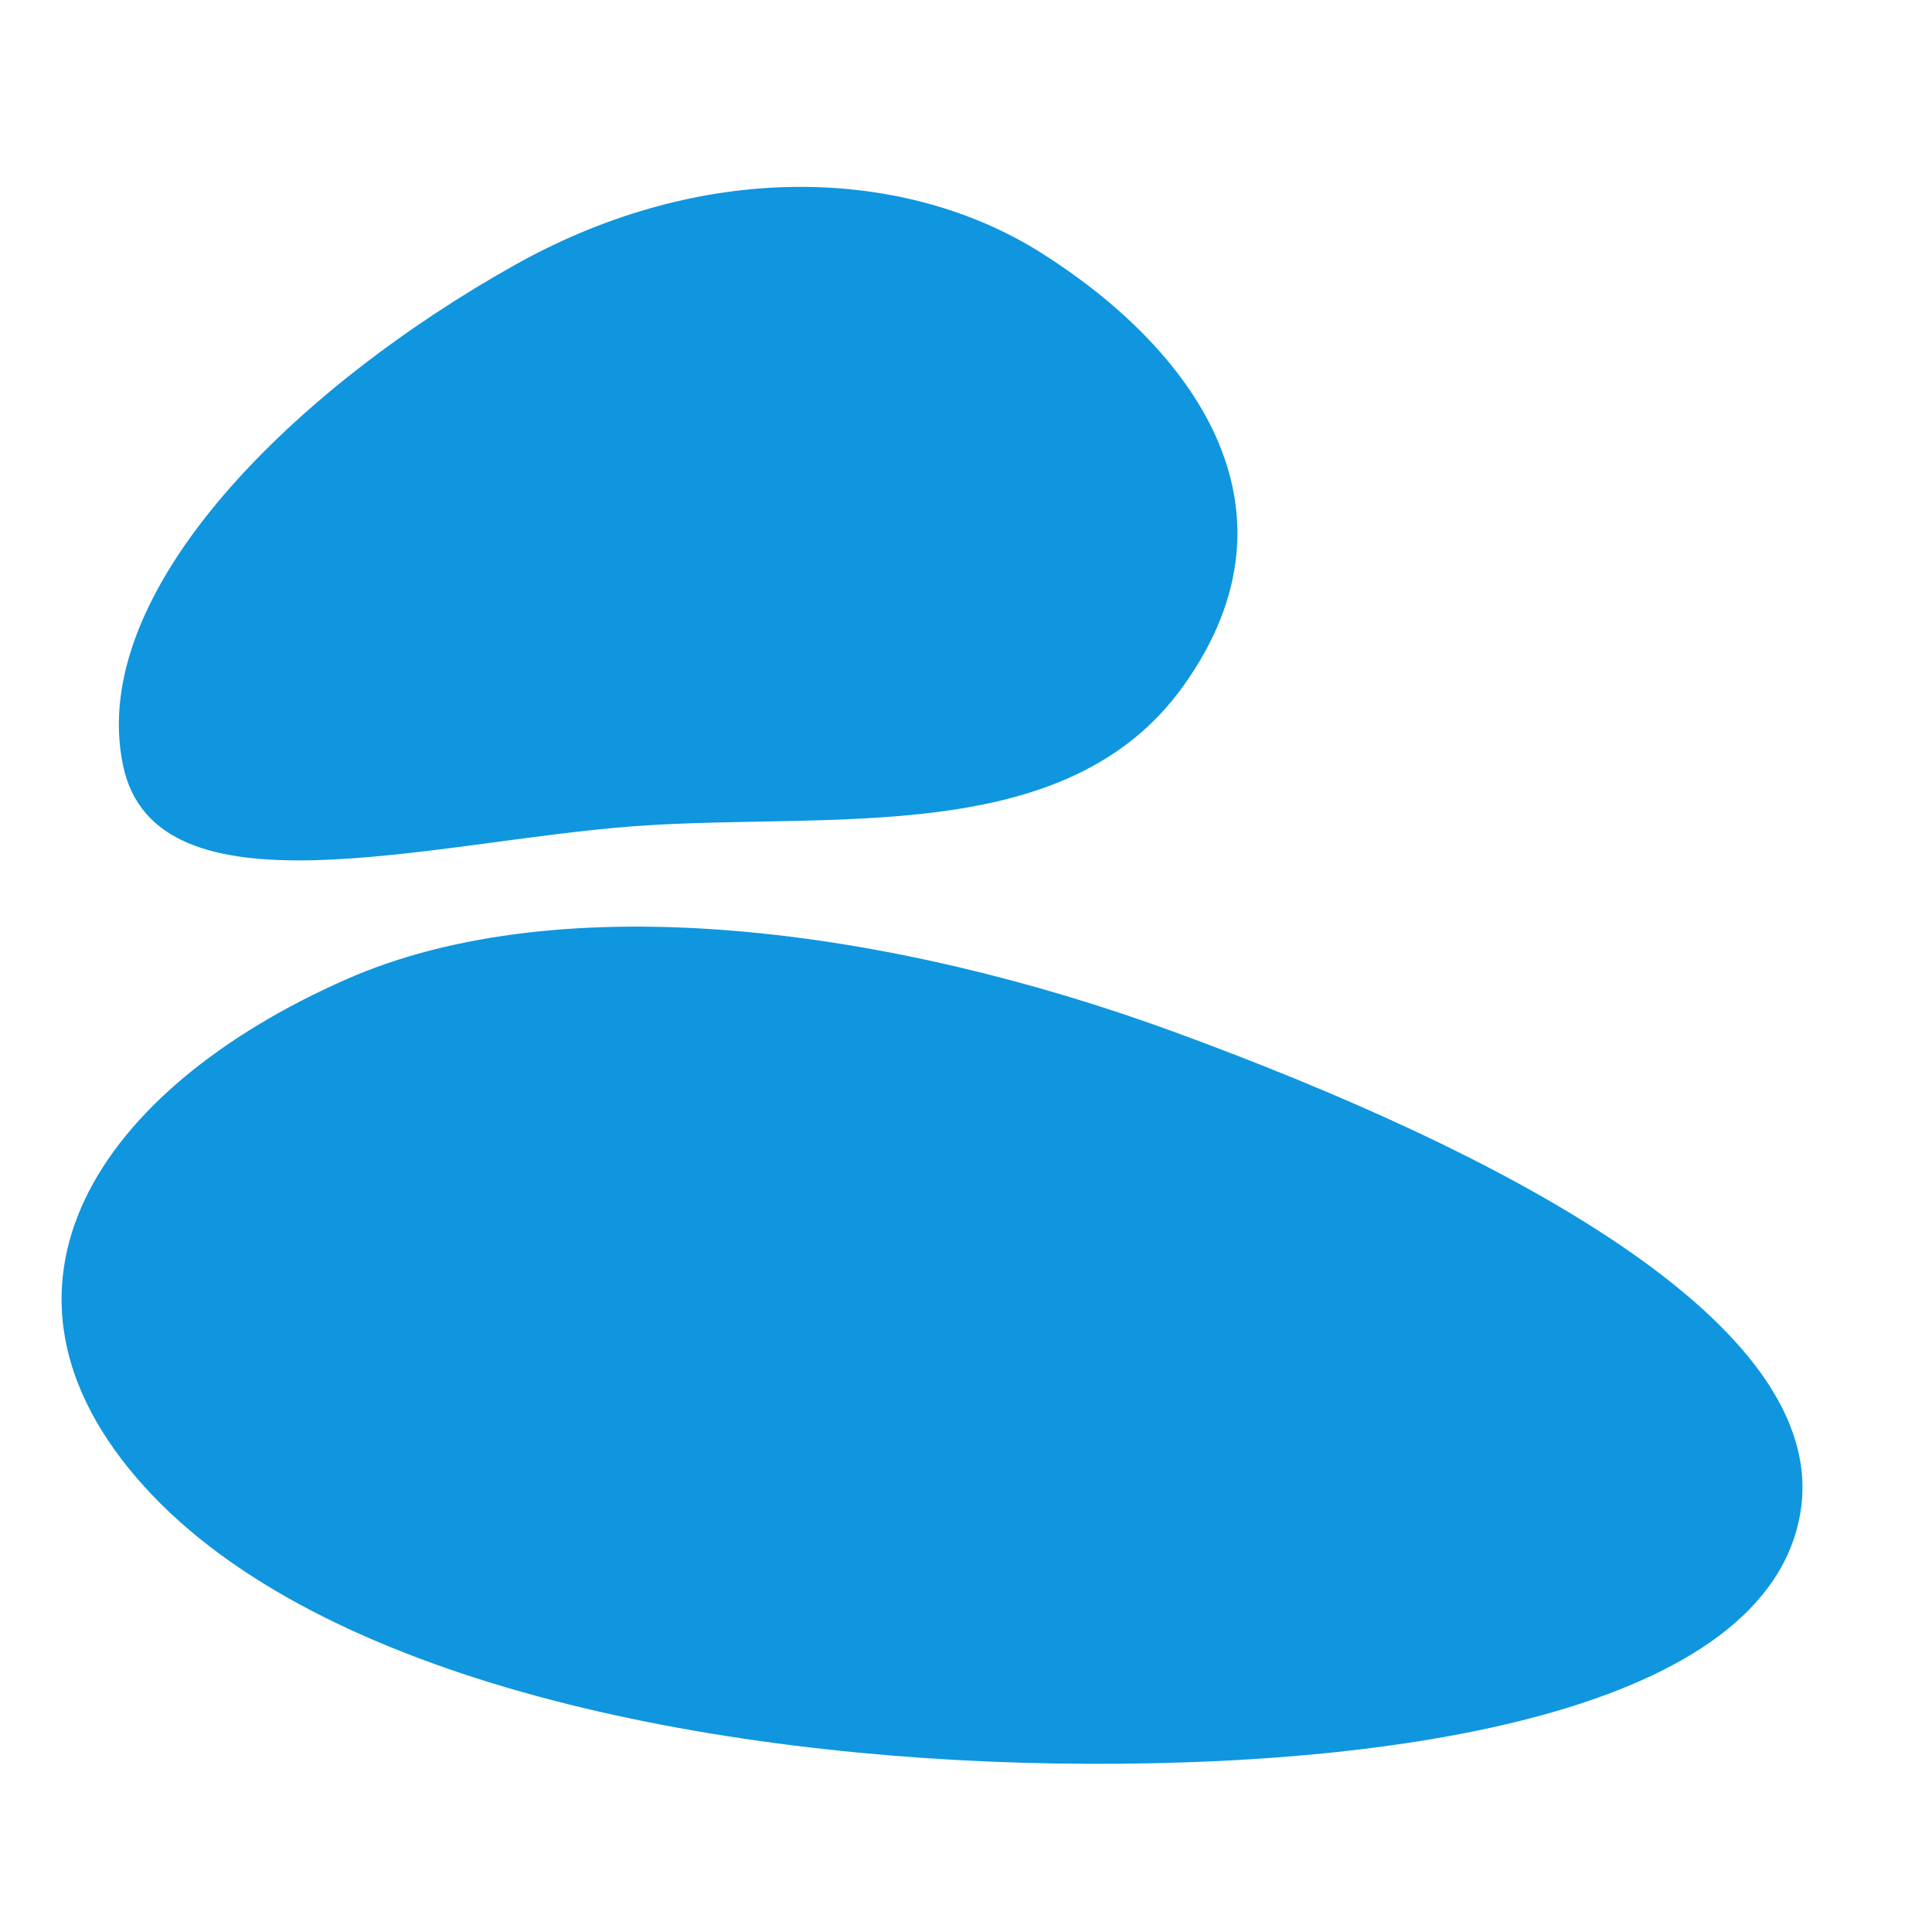
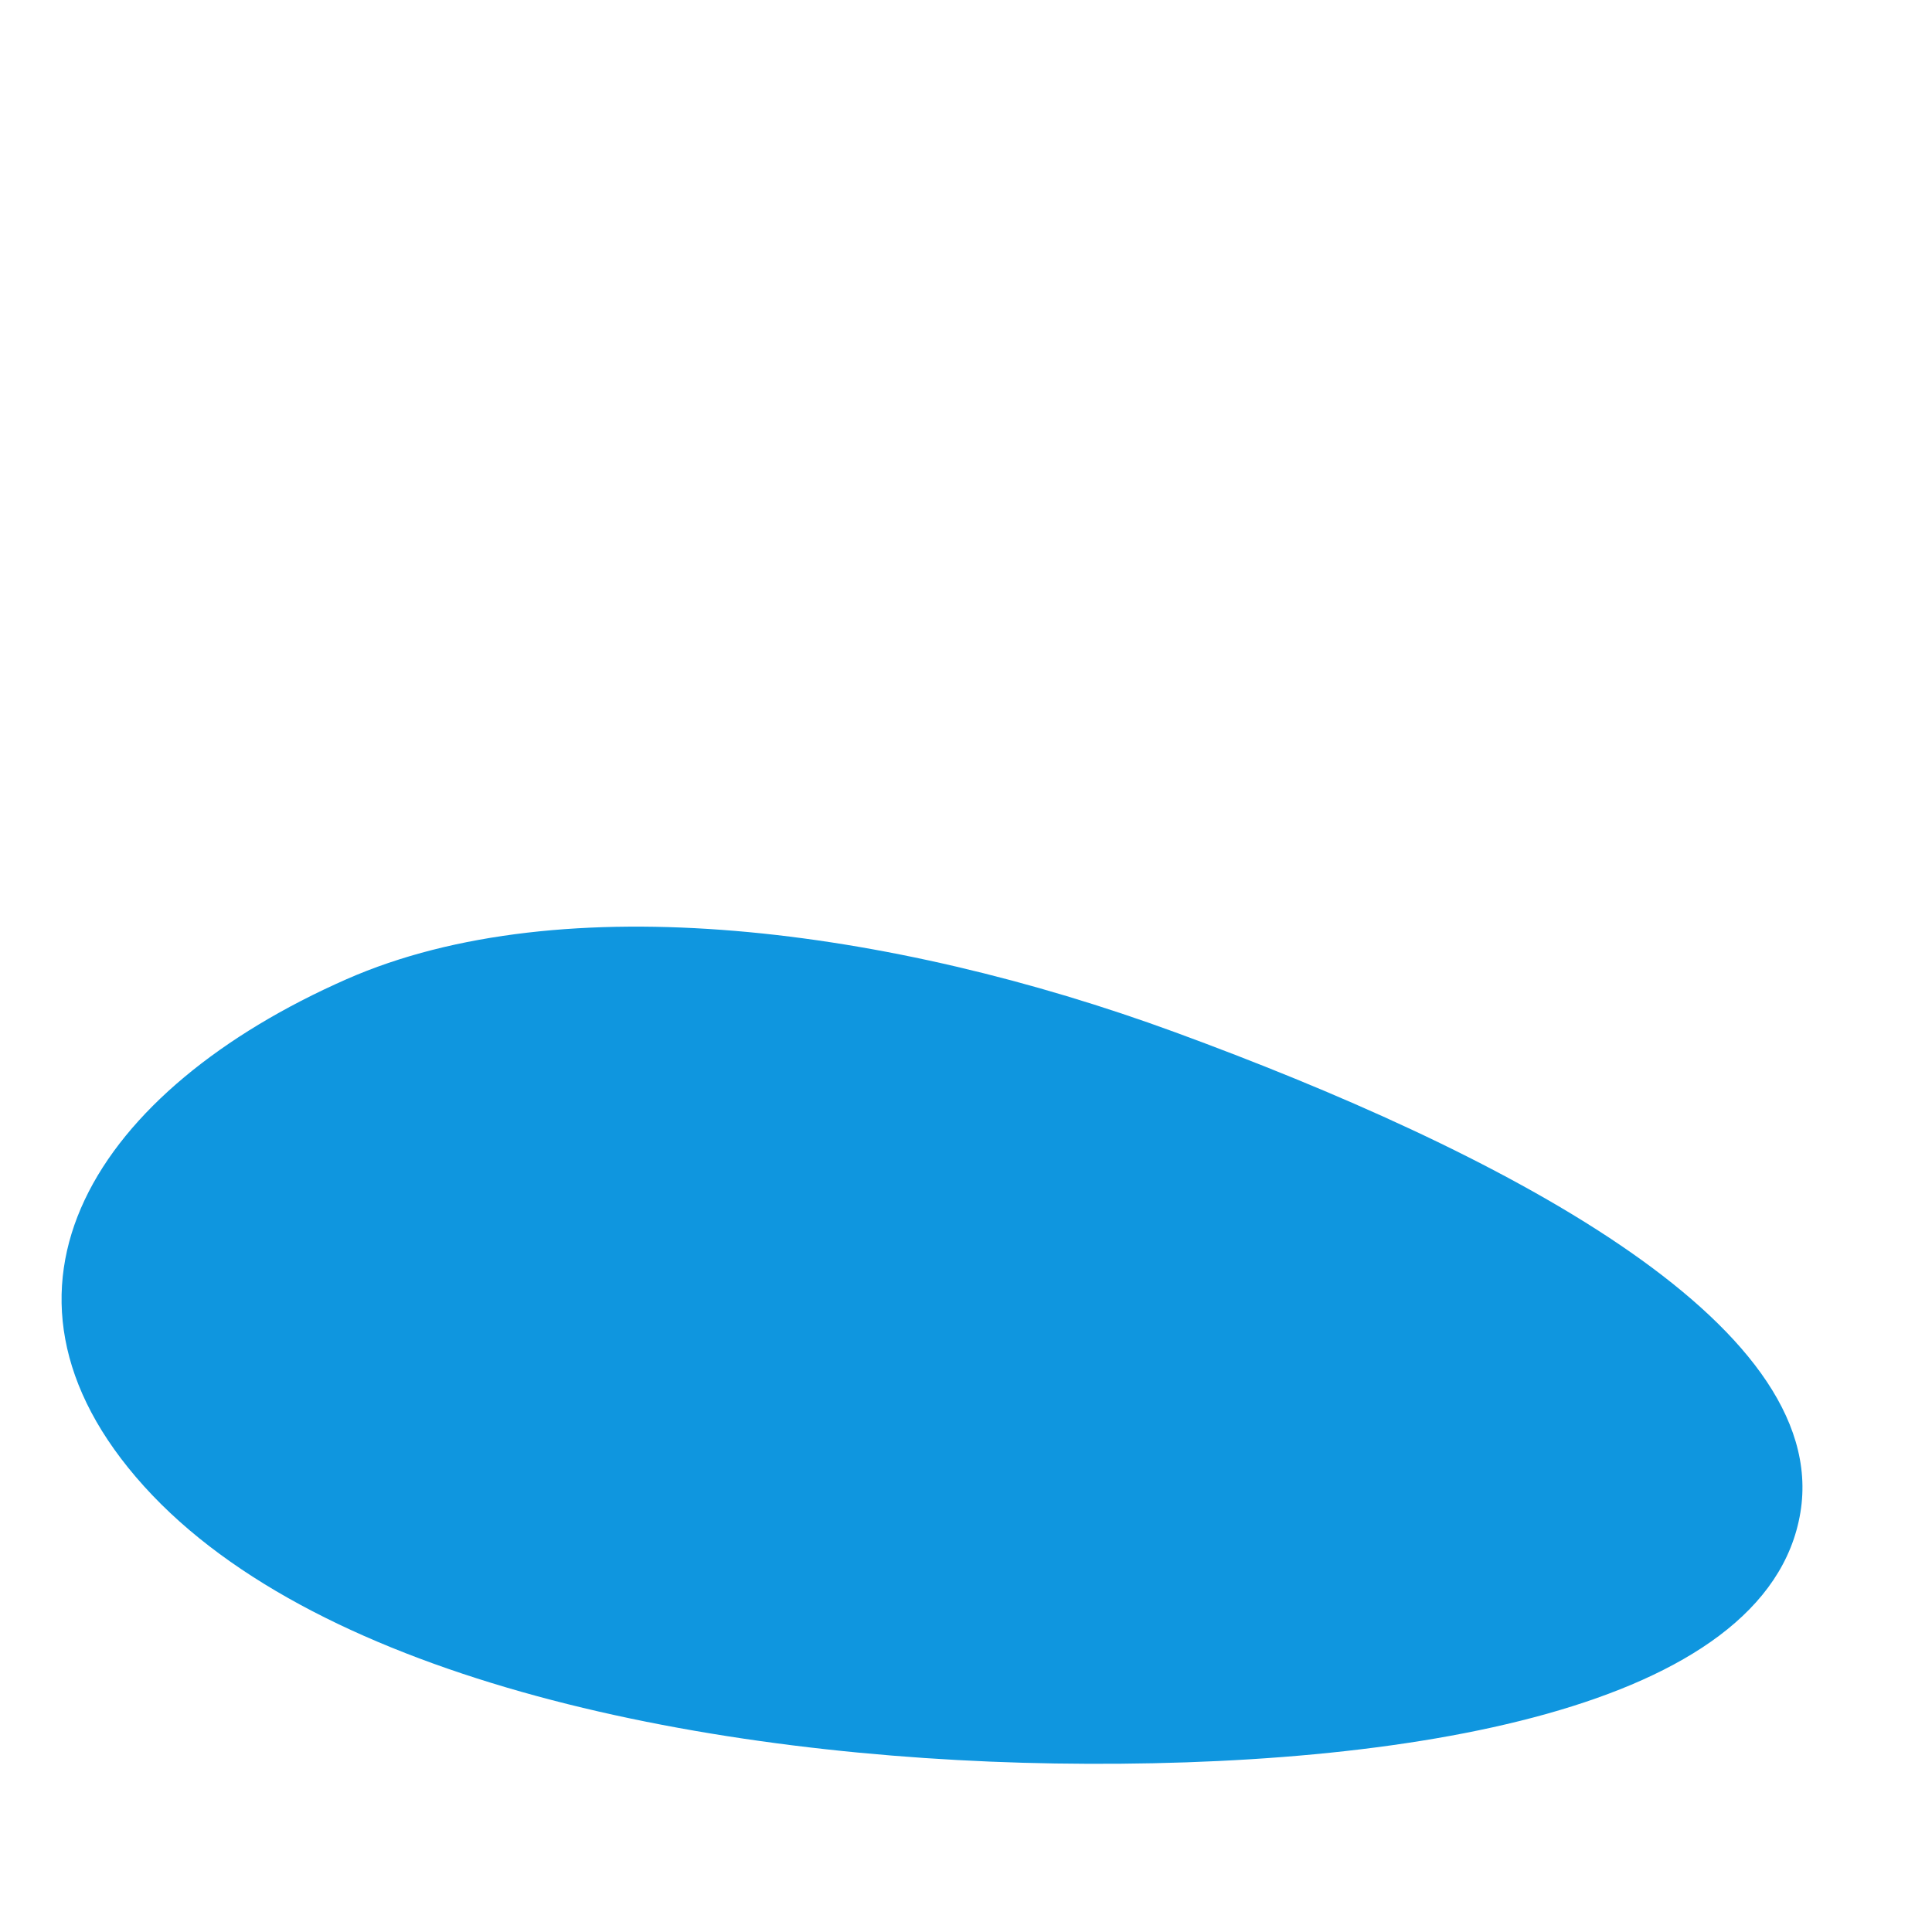
<svg xmlns="http://www.w3.org/2000/svg" width="150" height="150" viewBox="0 0 150 150" fill="none">
-   <path fill-rule="evenodd" clip-rule="evenodd" d="M40.08 20.512C54.811 12.293 70.349 13.016 80.834 19.629C92.345 26.89 101.835 39.27 91.914 53.205C82.832 65.962 64.484 62.999 49.134 64.154C33.395 65.338 12.072 71.574 9.546 59.402C6.725 45.799 23.114 29.977 40.08 20.512Z" fill="#0F96DF" />
  <path fill-rule="evenodd" clip-rule="evenodd" d="M139.784 117.421C137.268 132.723 109.031 137.343 81.909 136.916C55.241 136.496 24.884 130.559 11.187 115.398C-2.677 100.054 7.514 84.564 26.898 76.028C43.698 68.631 69.163 72.05 91.242 80.146C116.075 89.252 142.225 102.577 139.784 117.421Z" fill="#0F96DF" />
</svg>